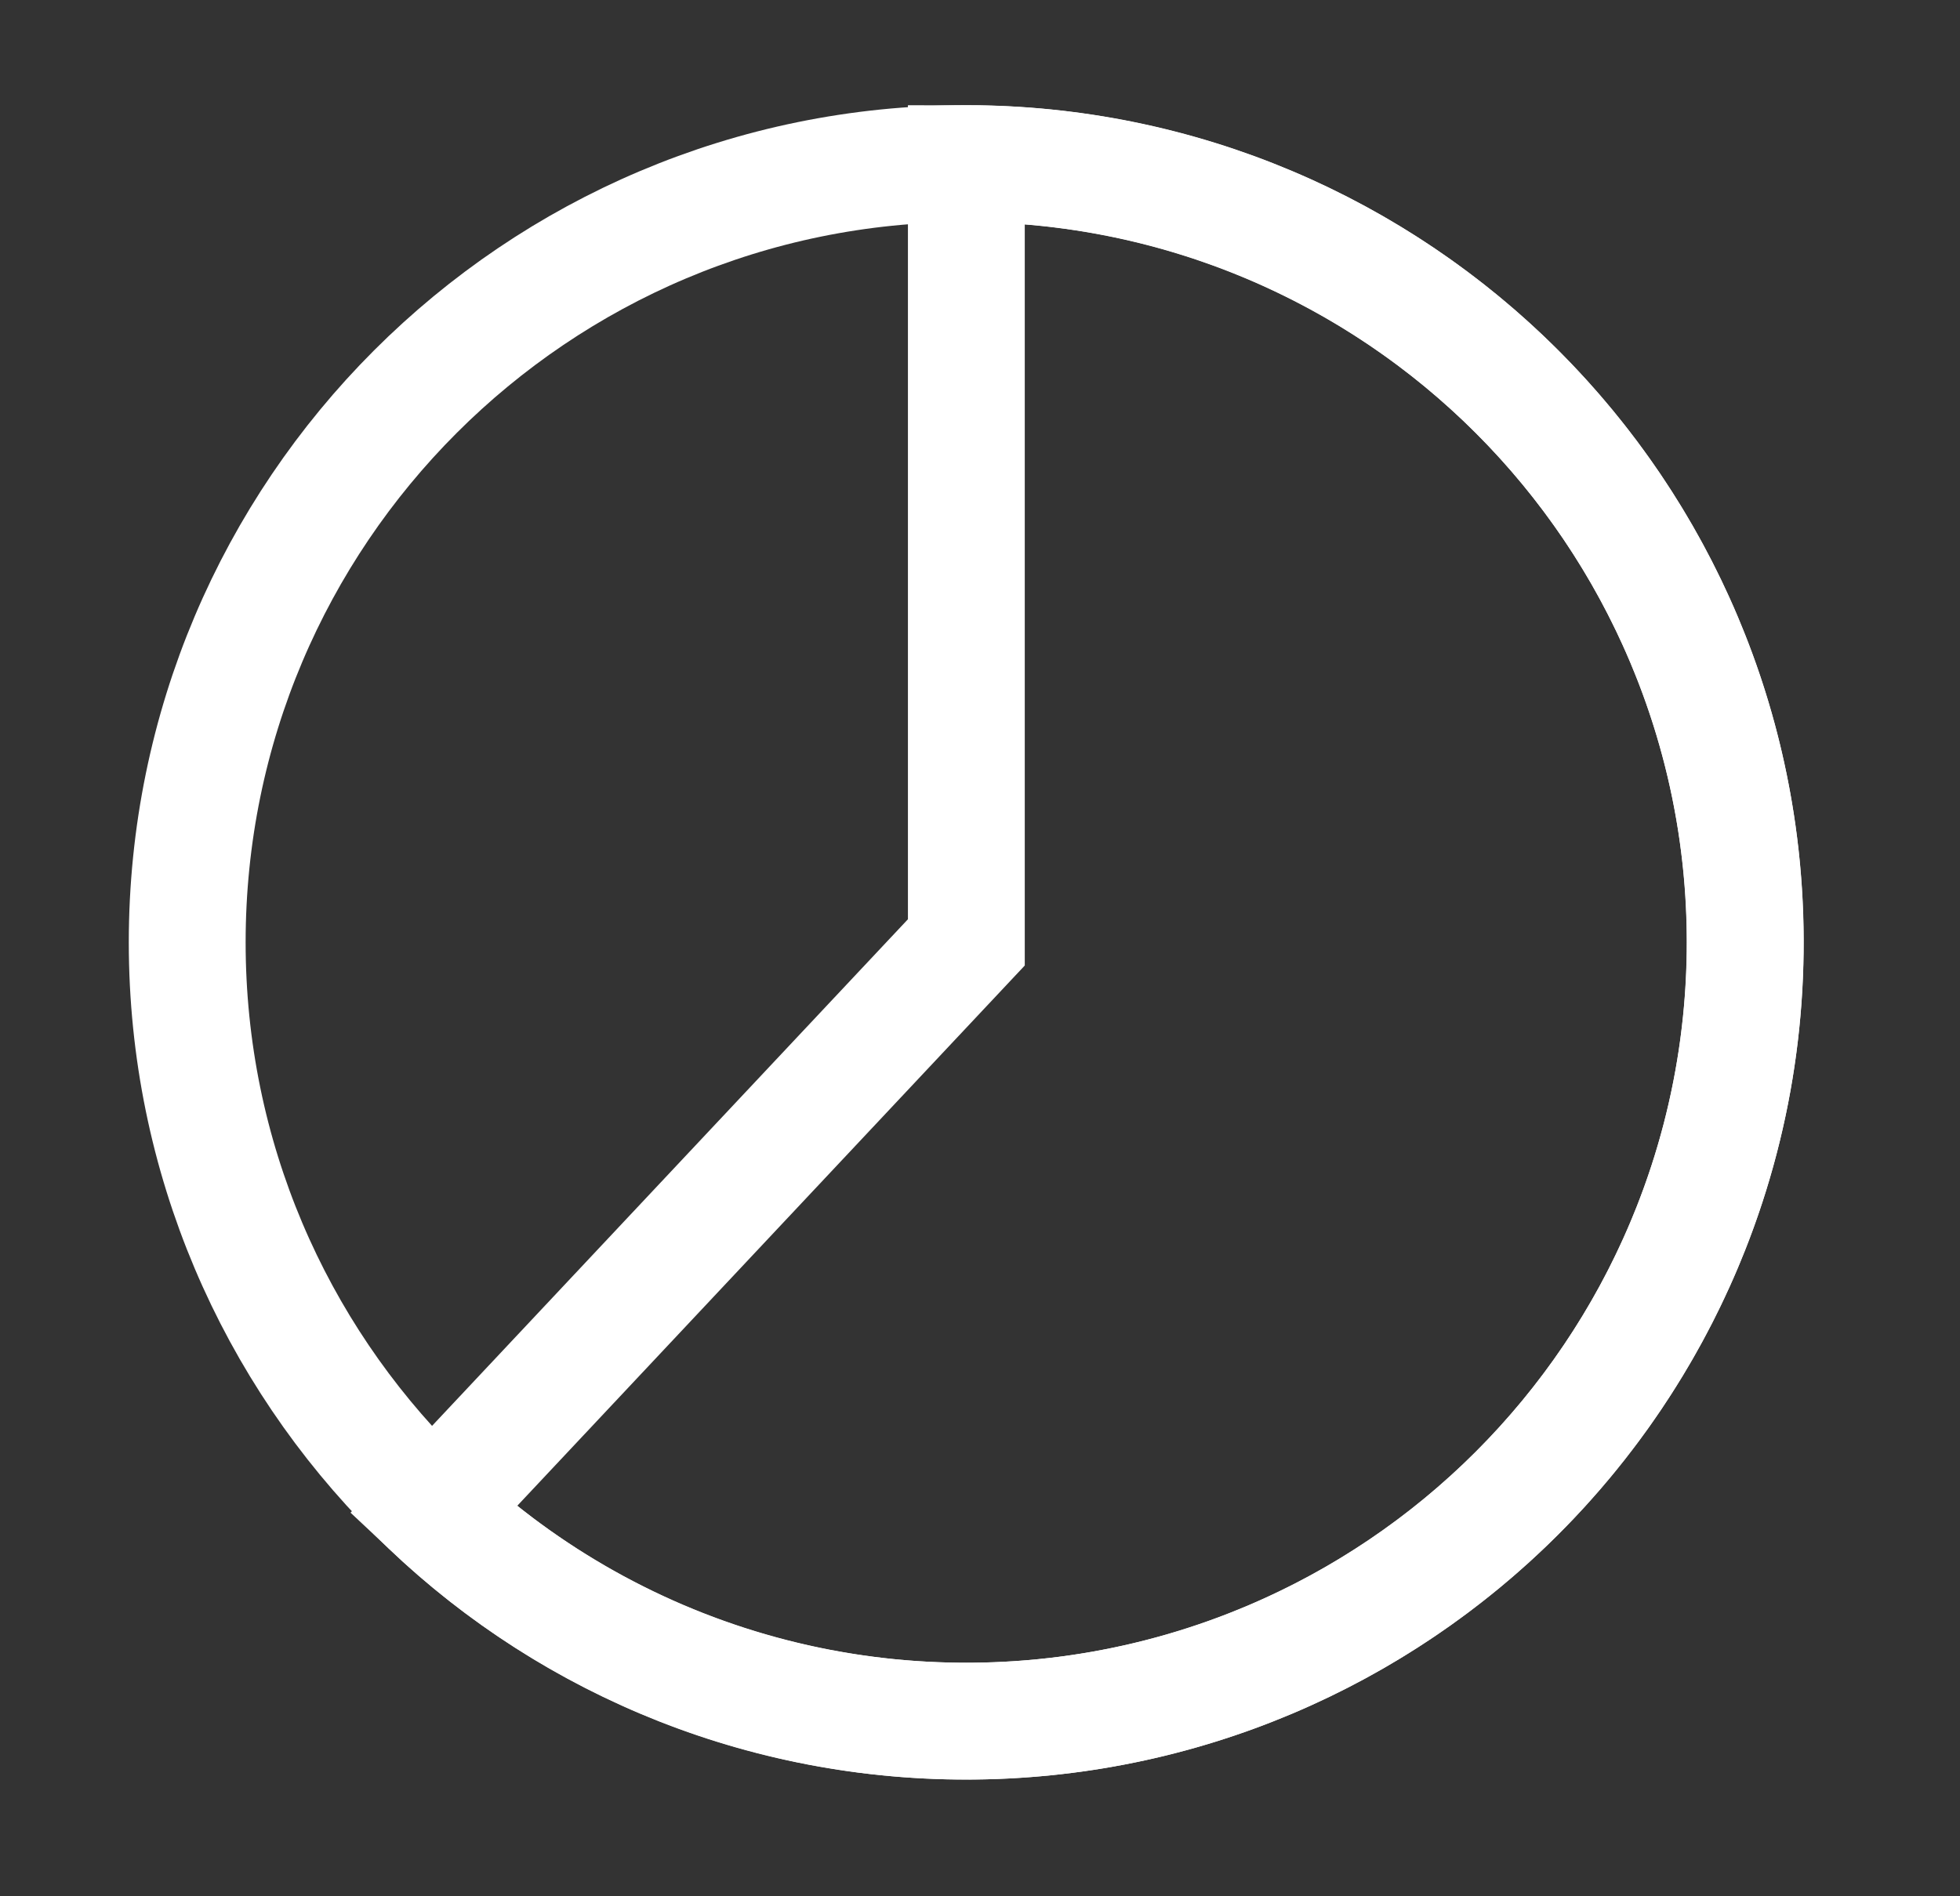
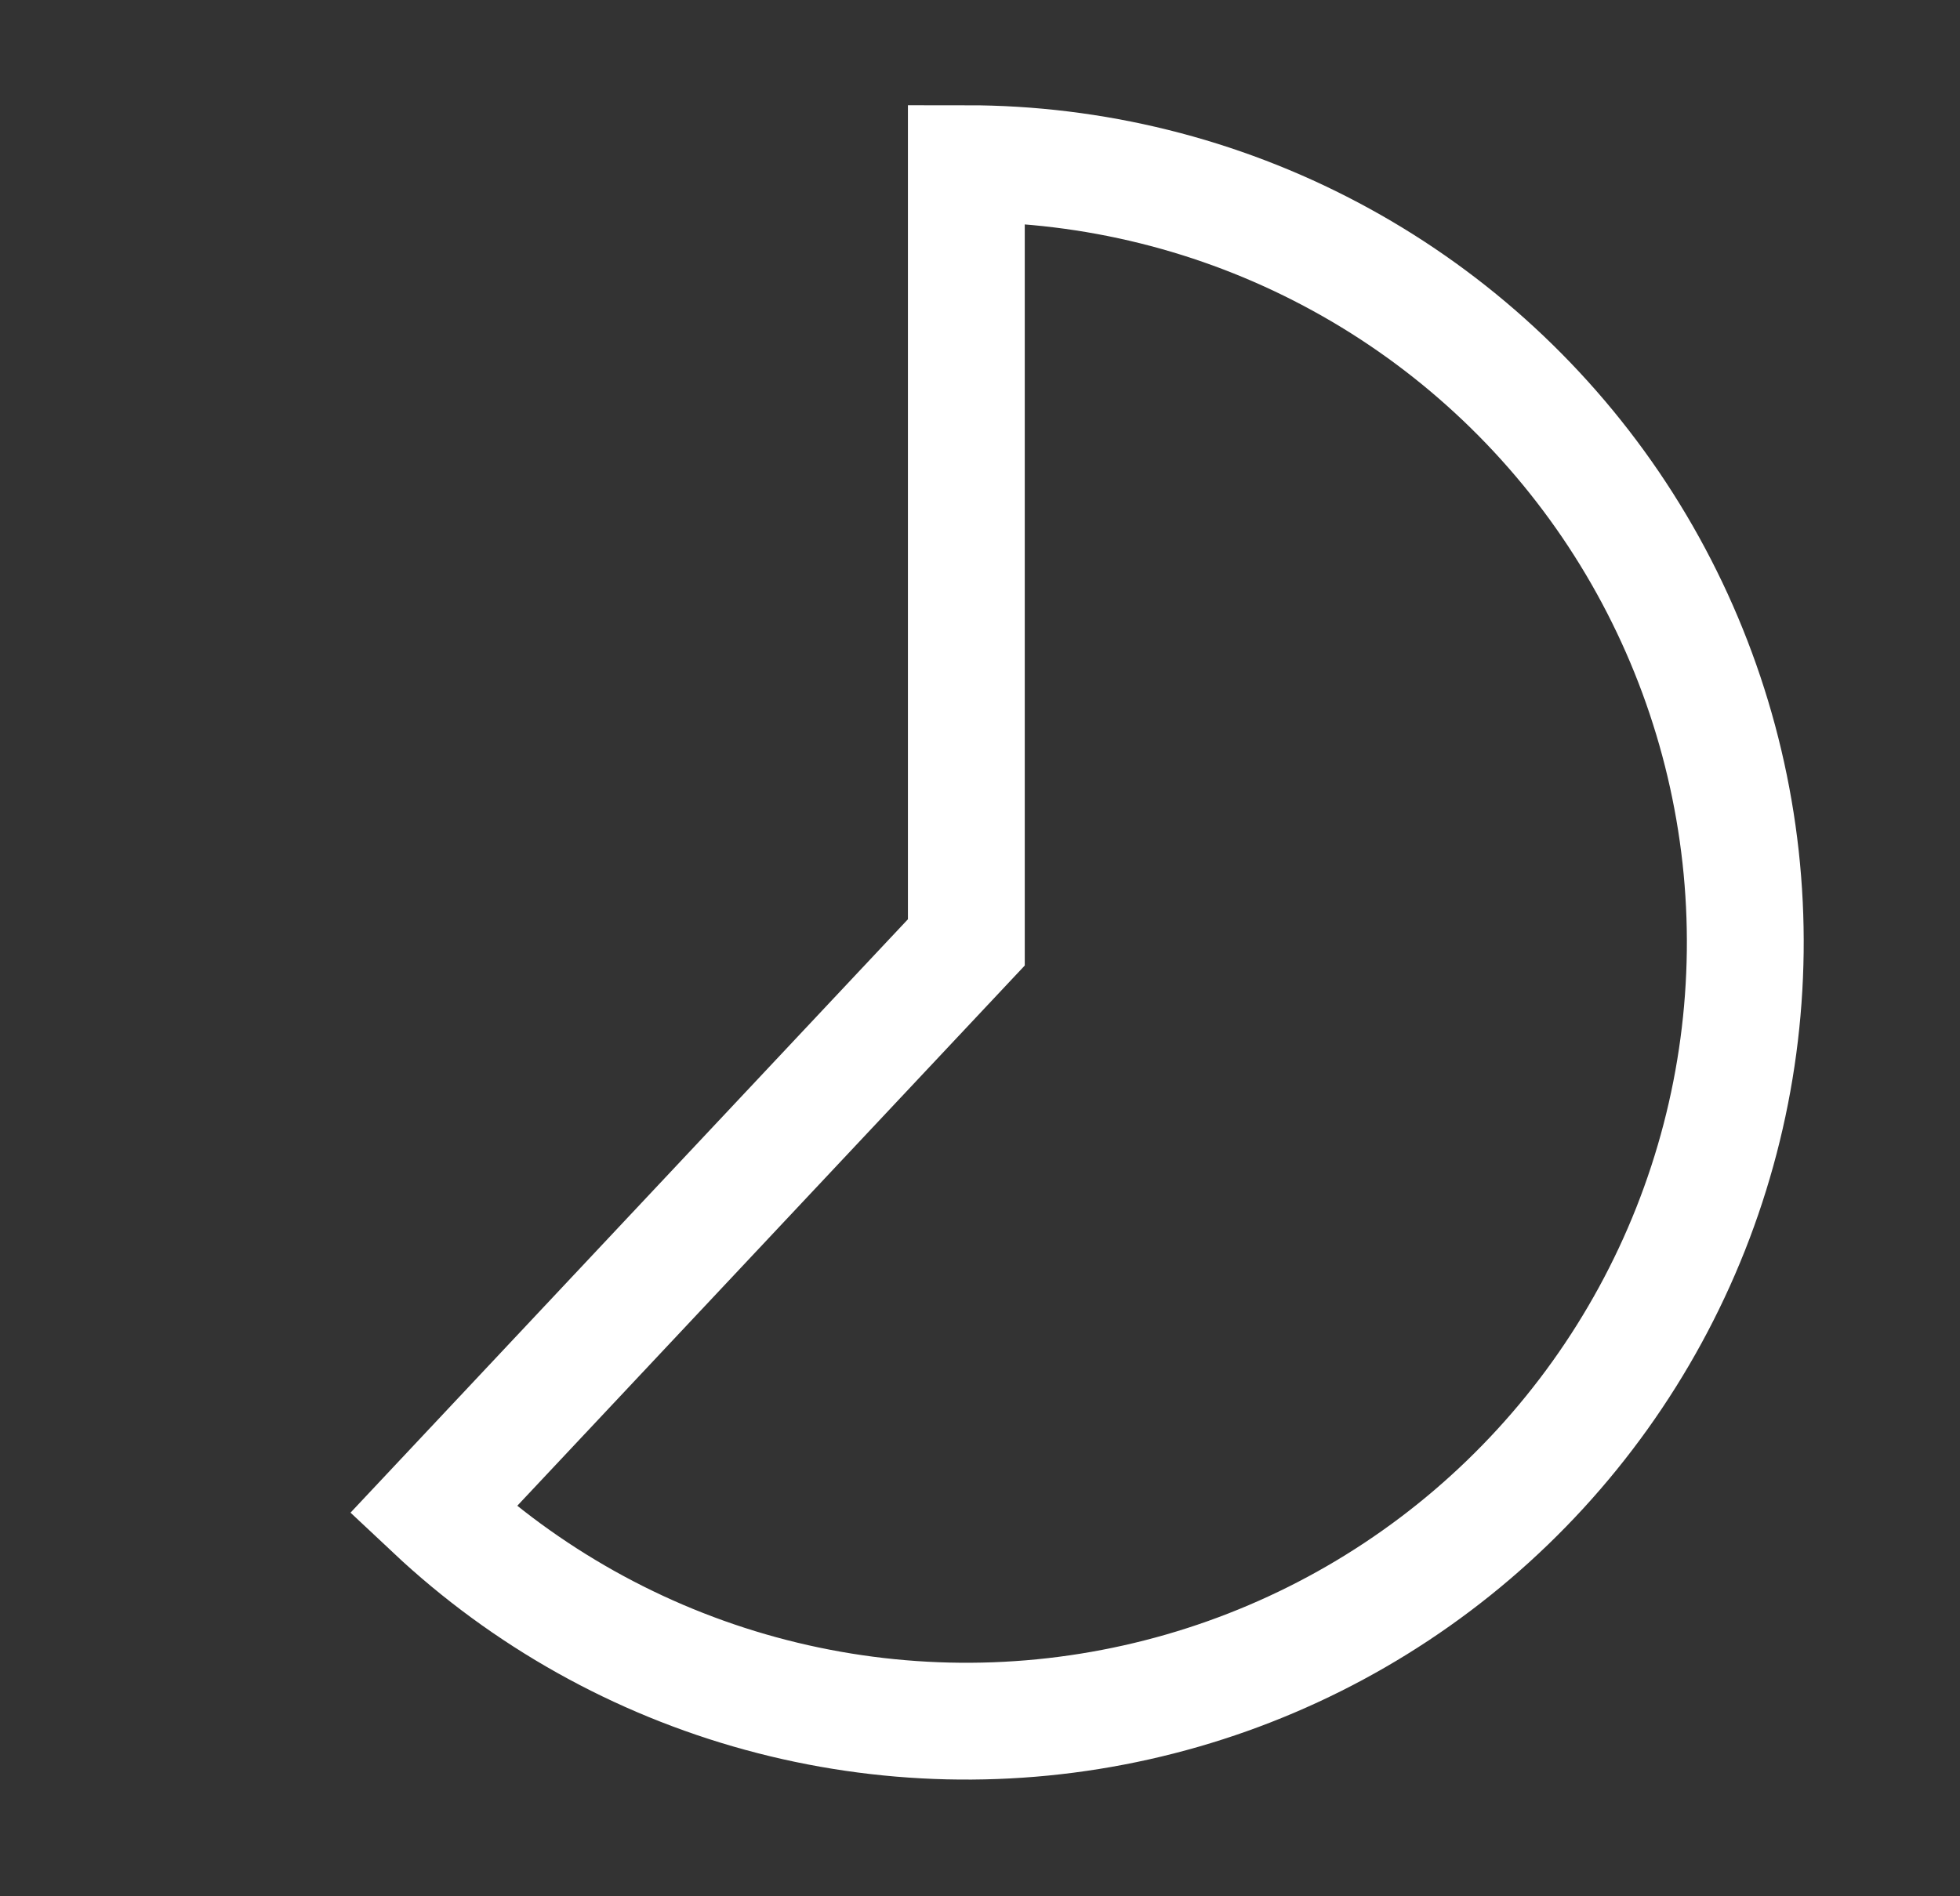
<svg xmlns="http://www.w3.org/2000/svg" width="31" height="30" viewBox="0 0 31 30" fill="none">
  <rect x="0" y="0" width="31" height="30" fill="#333333" stroke="none" />
-   <path d="M15.281 27.229C22.086 27.229 27.602 21.713 27.602 14.909C27.602 8.104 22.086 2.588 15.281 2.588C8.477 2.588 2.961 8.104 2.961 14.909C2.961 21.713 8.477 27.229 15.281 27.229Z" stroke="white" stroke-width="1.848" stroke-linecap="round" />
  <path d="M15.284 2.589C17.293 2.589 19.273 3.08 21.049 4.021C22.825 4.961 24.344 6.322 25.474 7.984C26.603 9.646 27.309 11.56 27.53 13.557C27.75 15.555 27.479 17.576 26.739 19.445C25.999 21.313 24.813 22.973 23.285 24.278C21.757 25.583 19.933 26.495 17.971 26.933C16.01 27.372 13.971 27.323 12.033 26.793C10.094 26.263 8.315 25.266 6.85 23.89L15.284 14.909V2.589Z" stroke="white" stroke-width="1.848" stroke-linecap="round" />
</svg>